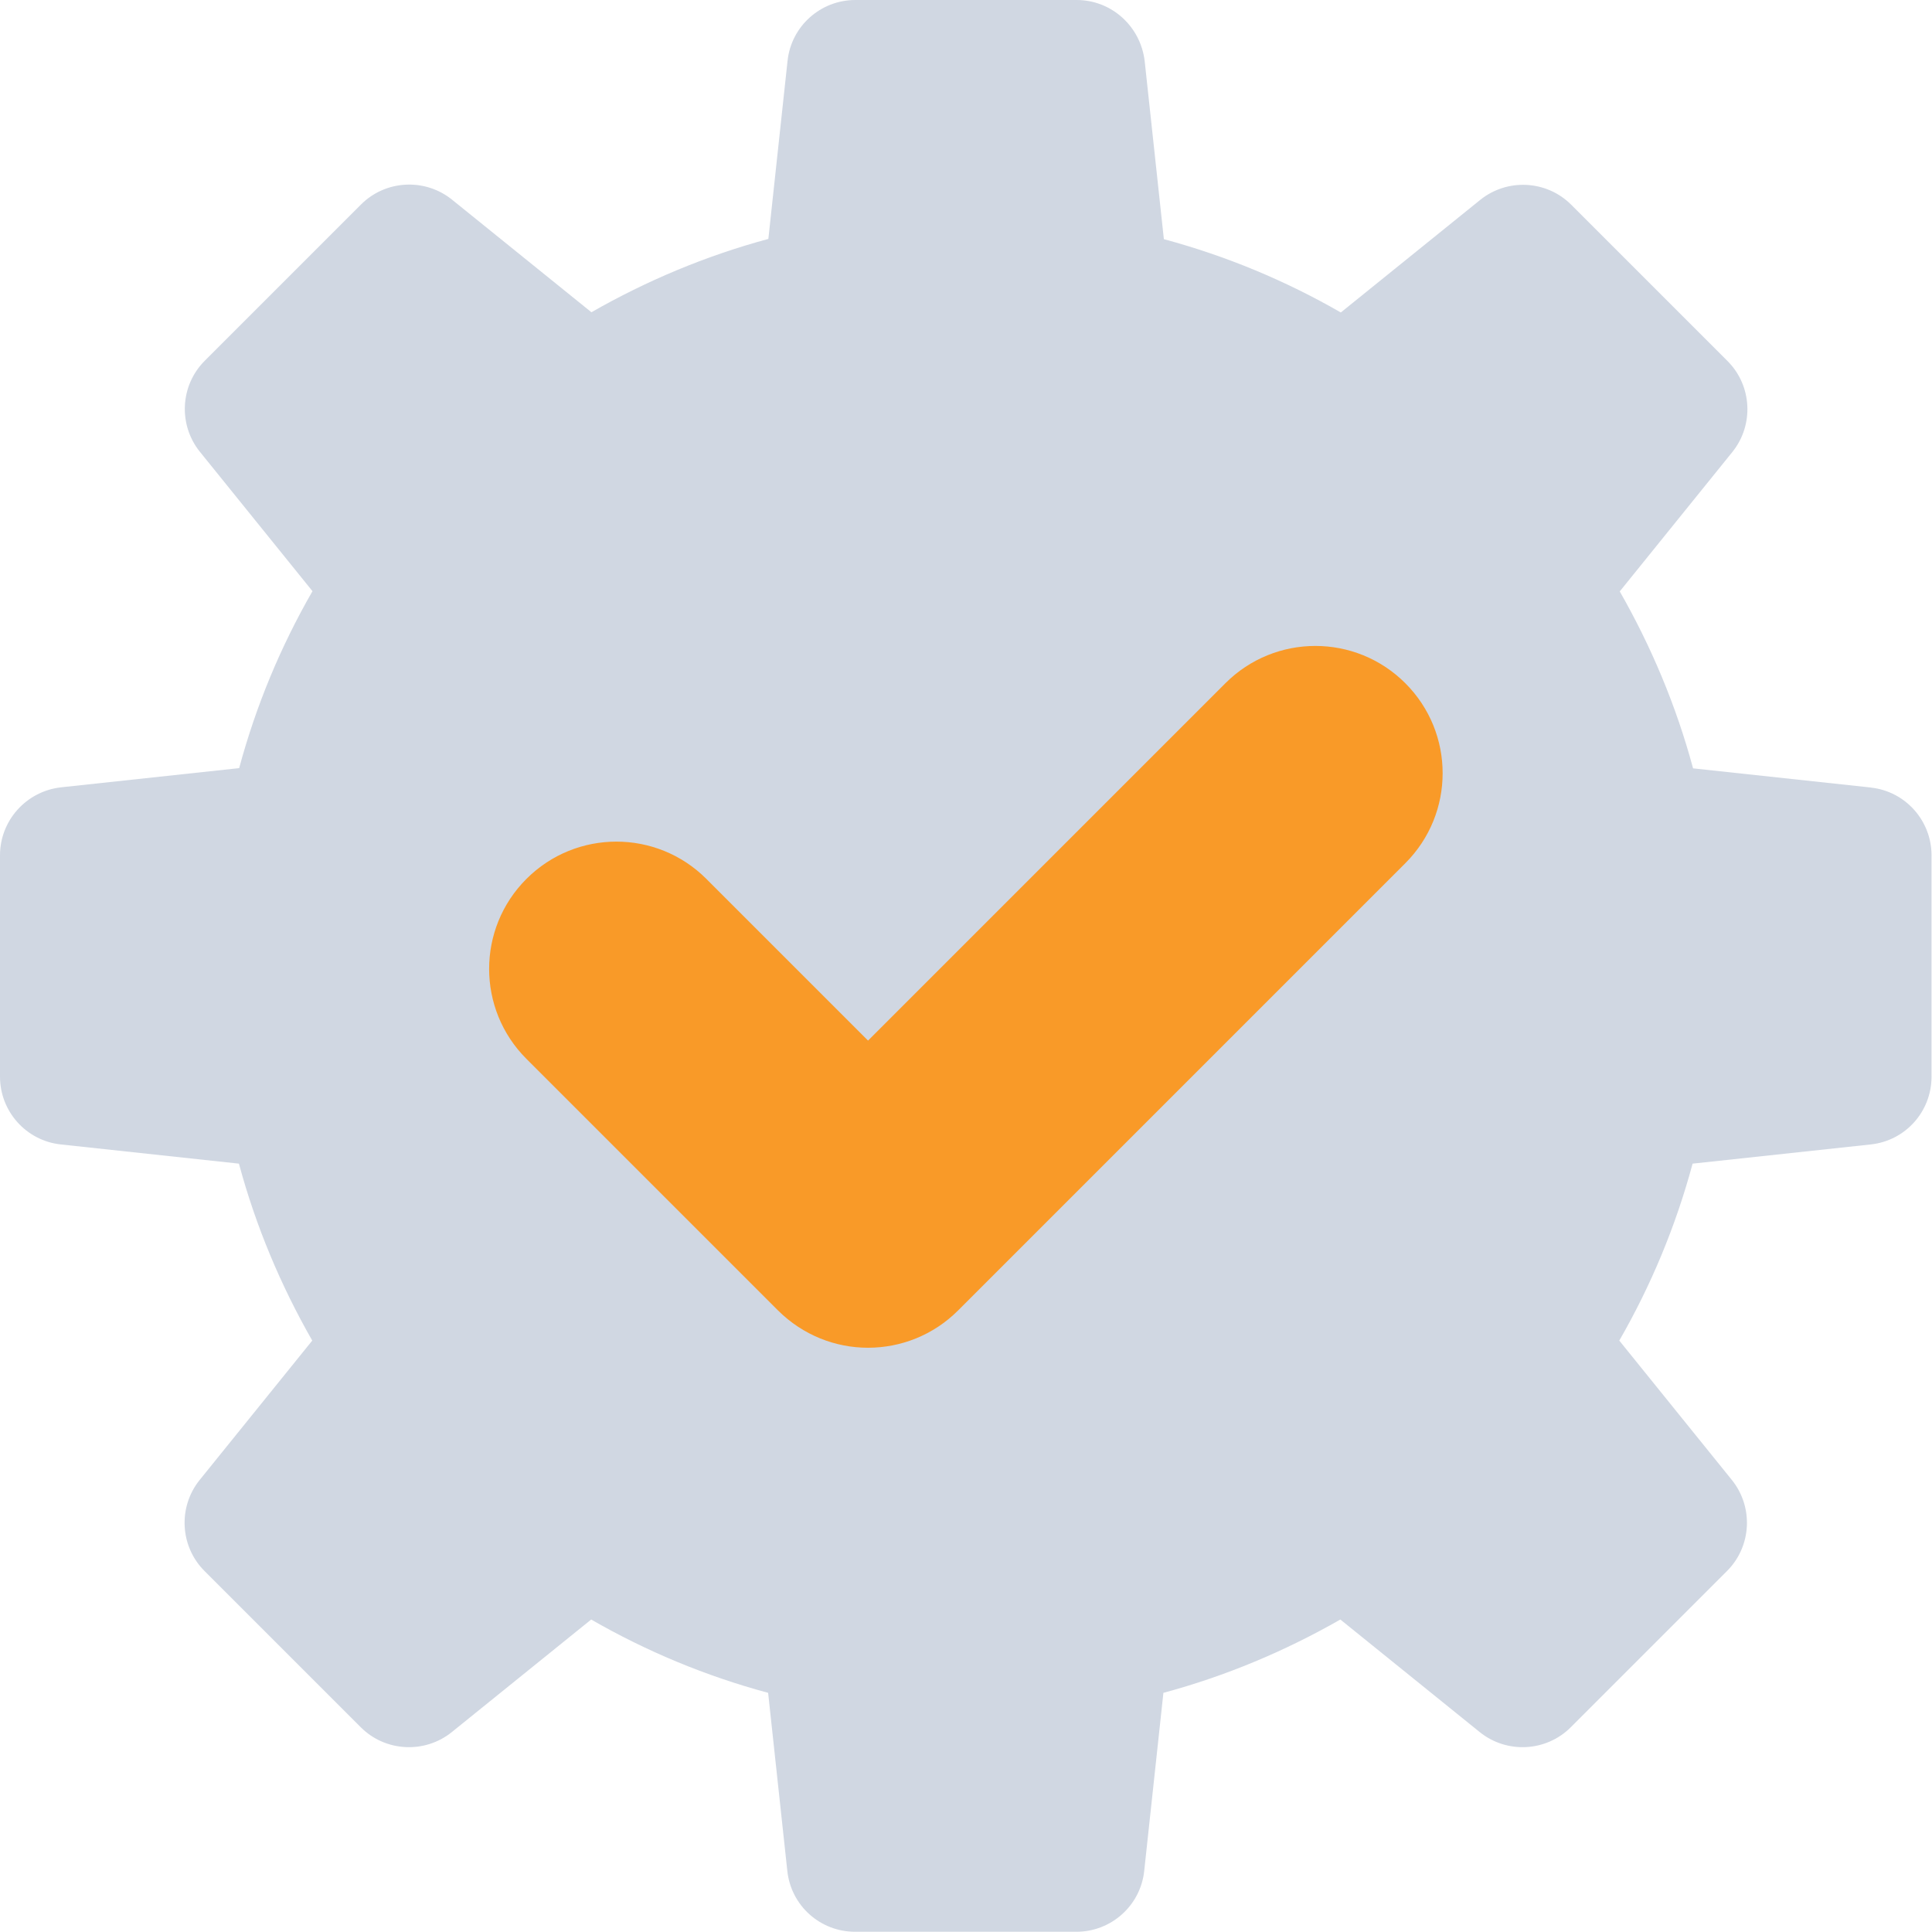
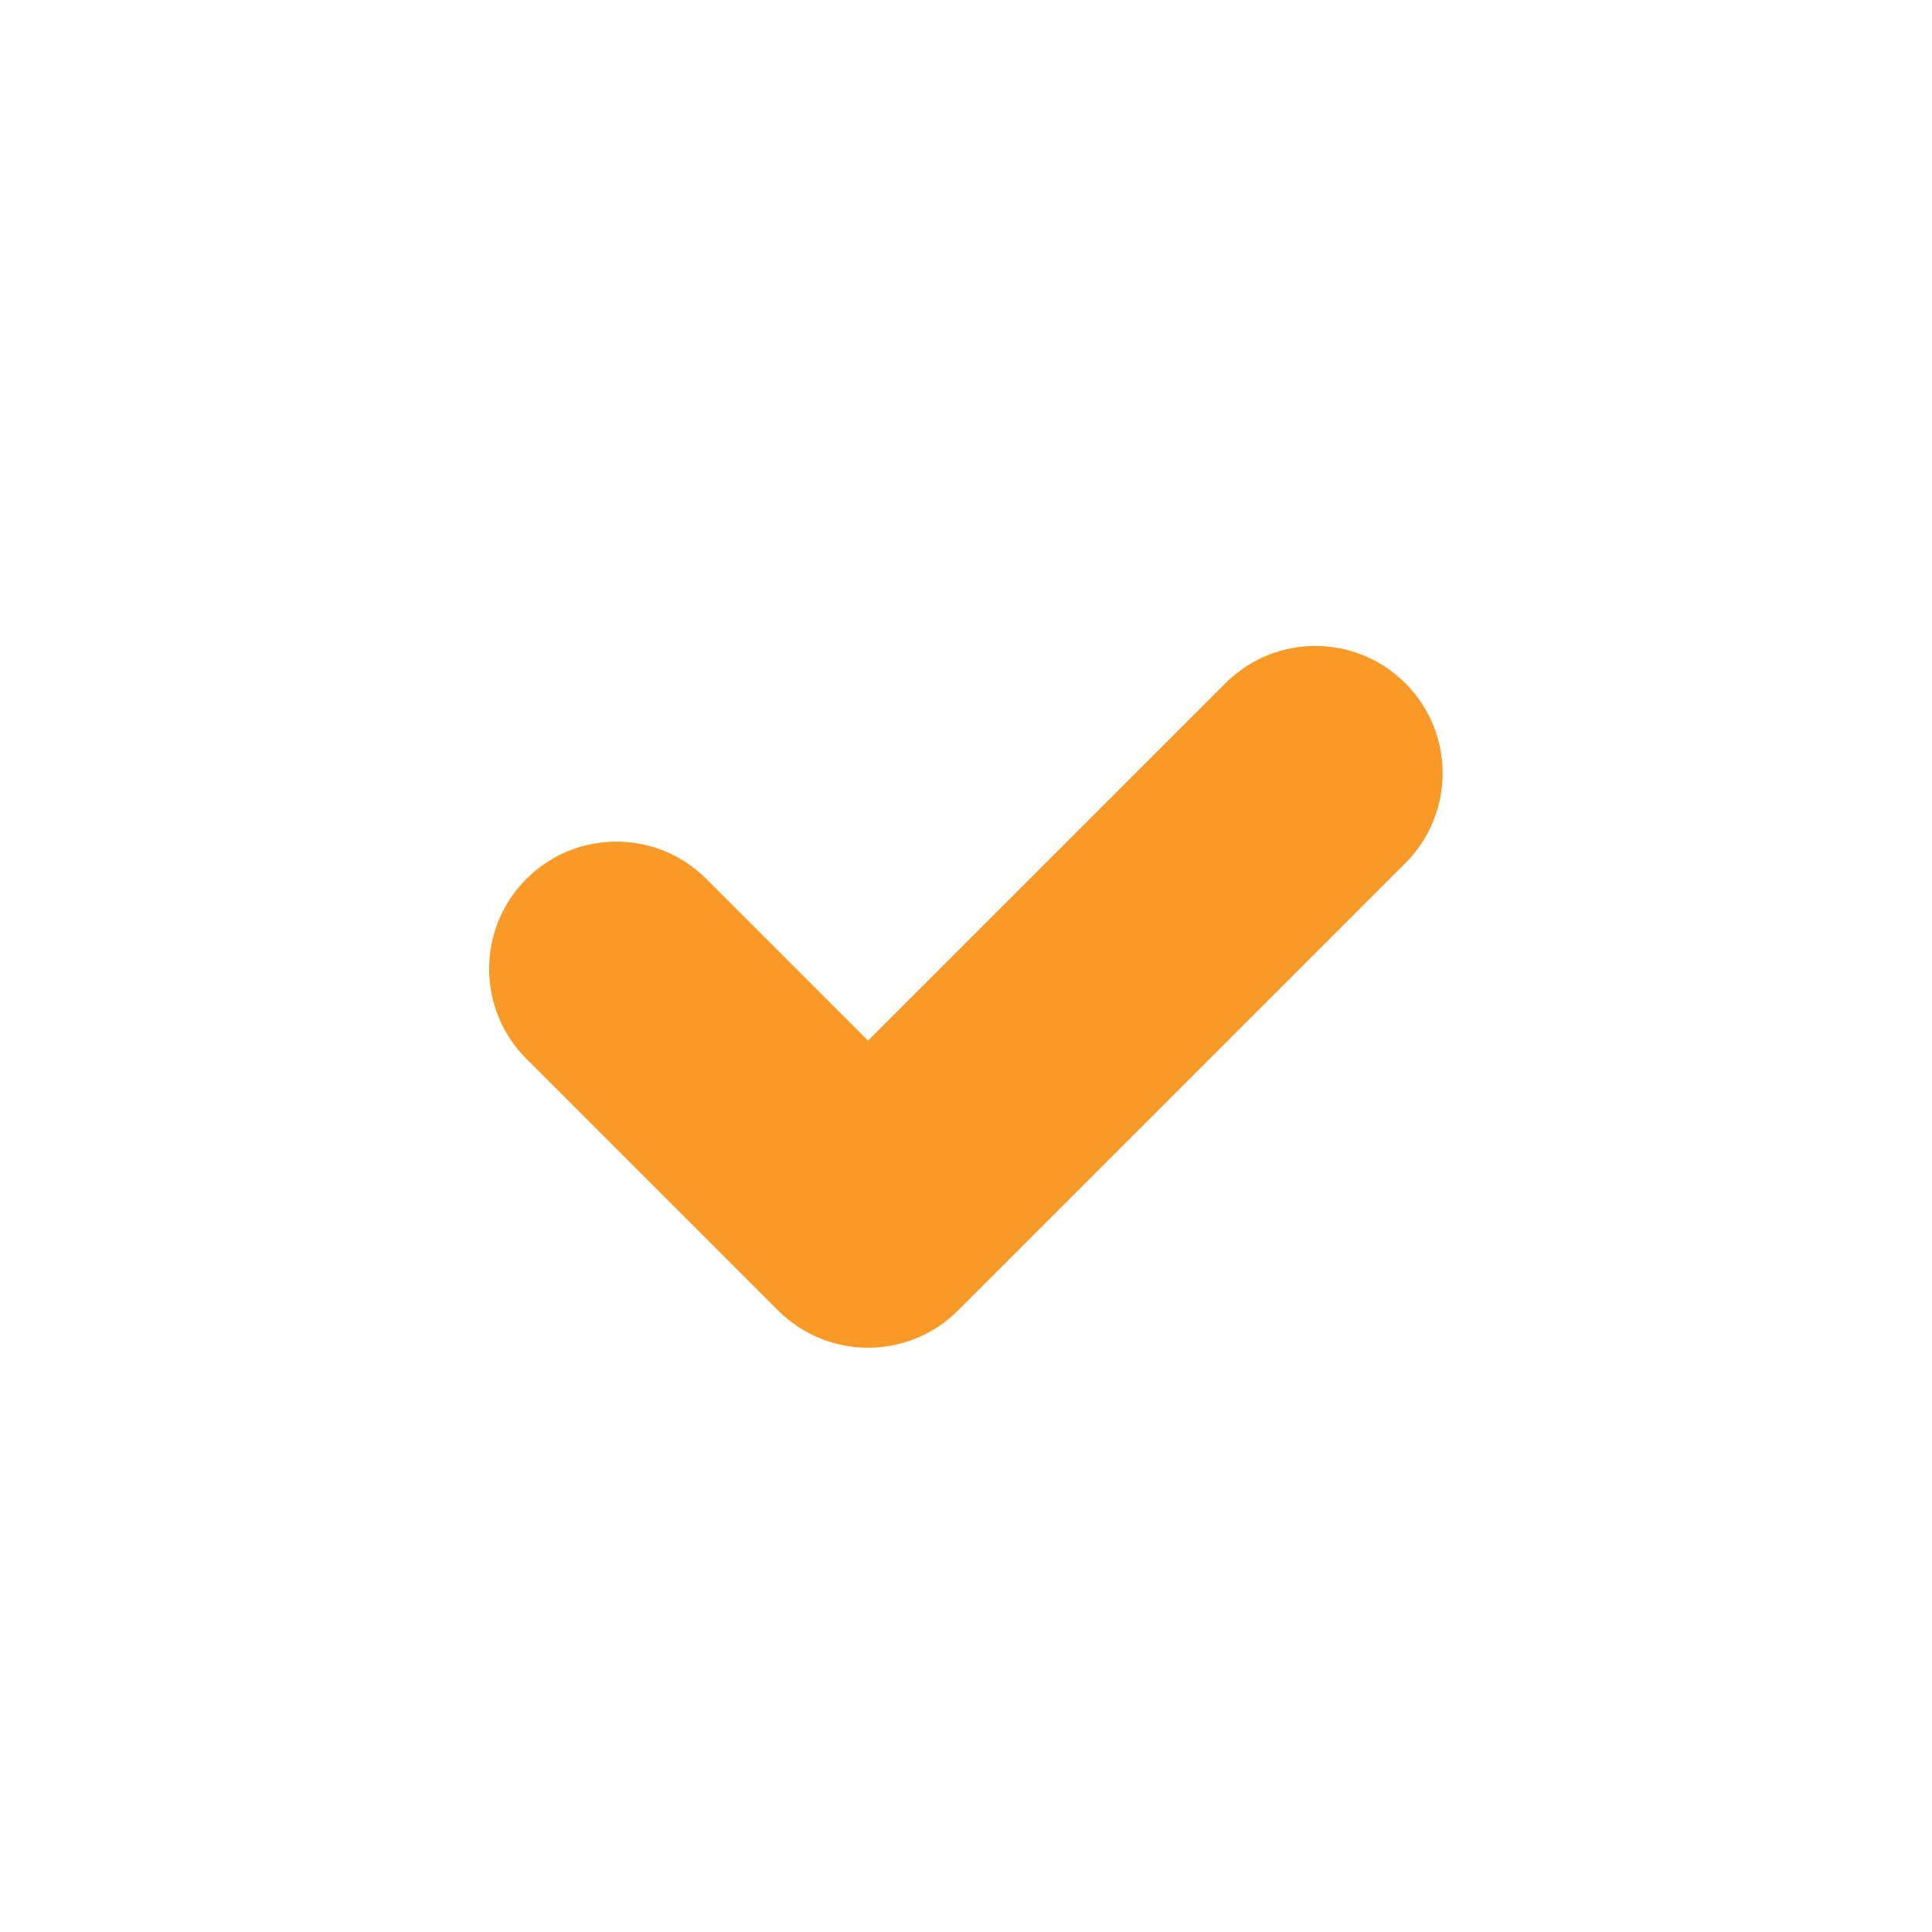
<svg xmlns="http://www.w3.org/2000/svg" id="_Слой_2" data-name="Слой 2" viewBox="0 0 83.53 83.53">
  <defs>
    <style> .cls-1 { fill: #6980a3; opacity: .31; } .cls-2 { fill: #f99a28; } </style>
  </defs>
  <g id="_Слой_1-2" data-name="Слой 1">
-     <path class="cls-1" d="M80.9,34.05l-7.7-.83c-.73-2.71-1.81-5.27-3.17-7.65l4.87-6.03c.94-1.17.85-2.87-.21-3.93l-6.76-6.76c-1.06-1.06-2.76-1.15-3.93-.21l-6.03,4.87c-2.38-1.37-4.94-2.44-7.65-3.17l-.83-7.7C49.31,1.13,48.05,0,46.55,0h-9.57c-1.5,0-2.77,1.13-2.93,2.63l-.83,7.7c-2.71.73-5.27,1.81-7.65,3.17l-6.03-4.87c-1.17-.94-2.87-.85-3.93.21l-6.76,6.76c-1.06,1.06-1.15,2.76-.21,3.93l4.87,6.03c-1.37,2.38-2.44,4.94-3.17,7.65l-7.7.83C1.13,34.21,0,35.48,0,36.98v9.57c0,1.5,1.13,2.77,2.63,2.93l7.7.83c.73,2.71,1.81,5.27,3.17,7.65l-4.87,6.03c-.94,1.17-.85,2.87.21,3.93l6.76,6.76c1.06,1.06,2.76,1.15,3.93.21l6.03-4.87c2.38,1.37,4.94,2.44,7.65,3.17l.83,7.7c.16,1.5,1.42,2.63,2.93,2.63h9.57c1.5,0,2.77-1.13,2.93-2.63l.83-7.7c2.71-.73,5.27-1.81,7.65-3.17l6.03,4.87c1.17.94,2.87.85,3.93-.21l6.76-6.76c1.06-1.06,1.15-2.76.21-3.93l-4.87-6.03c1.37-2.38,2.44-4.94,3.17-7.65l7.7-.83c1.5-.16,2.63-1.42,2.63-2.93v-9.57c0-1.5-1.13-2.77-2.63-2.93Z" />
    <path class="cls-2" d="M37.53,58.27c-1.41,0-2.81-.54-3.89-1.61l-10.88-10.88c-2.15-2.15-2.15-5.63,0-7.78,2.15-2.15,5.63-2.15,7.78,0l6.99,6.99,15.45-15.45c2.15-2.15,5.63-2.15,7.78,0,2.15,2.15,2.15,5.63,0,7.78l-19.34,19.34c-1.07,1.07-2.48,1.61-3.89,1.61Z" />
  </g>
</svg>